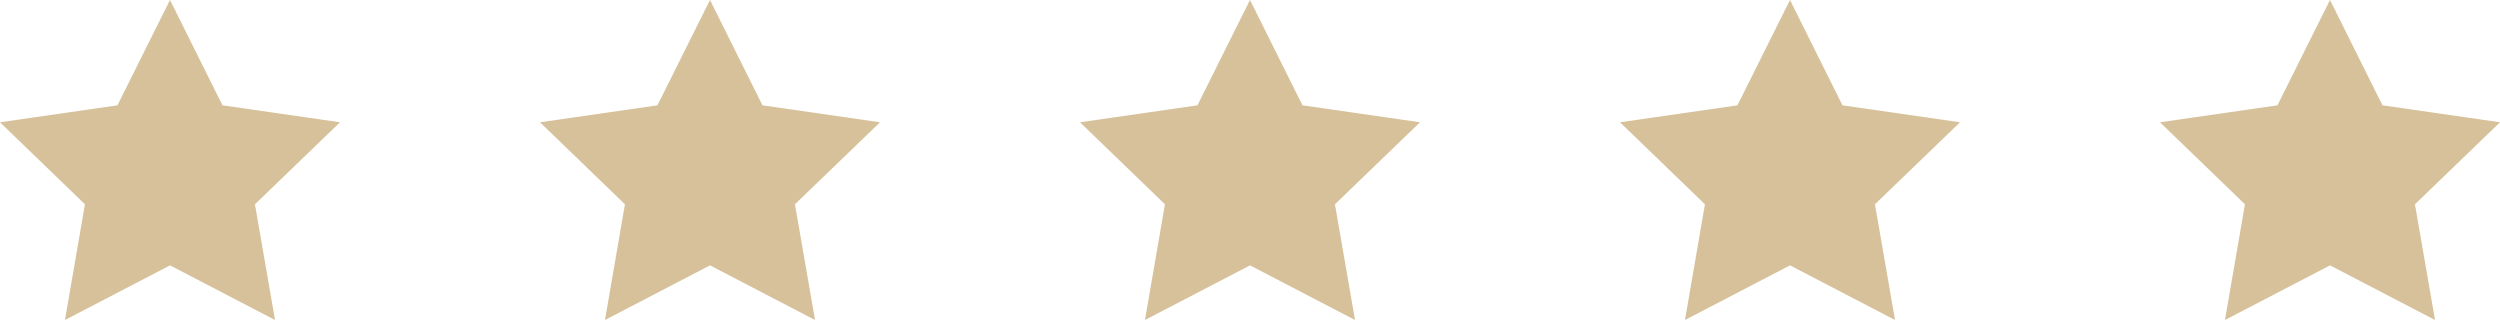
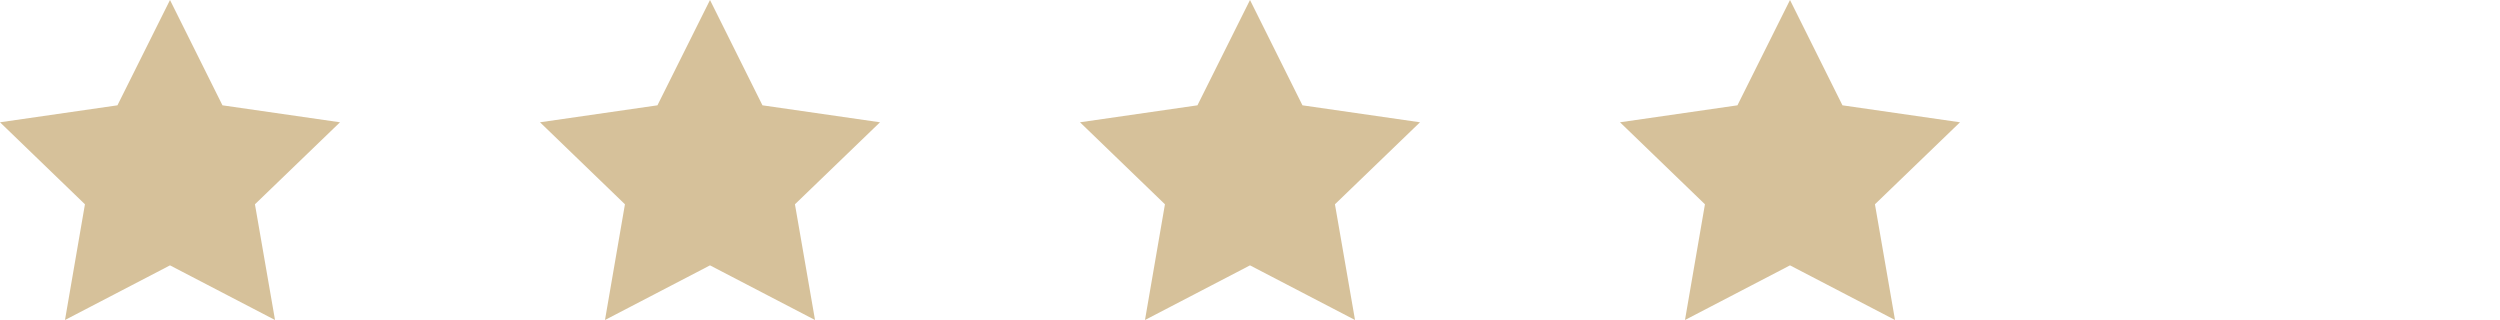
<svg xmlns="http://www.w3.org/2000/svg" width="125" height="16" viewBox="0 0 125 16" fill="none">
  <g clip-path="url(#clip0_26_1831)">
    <path d="M8.5 0L11.123 5.266L17 6.114L12.747 10.214L13.751 16L8.5 13.268L3.249 16L4.247 10.214L0 6.114L5.872 5.266L8.5 0Z" fill="#D6C19A" />
  </g>
  <g clip-path="url(#clip1_26_1831)">
    <path d="M35.5 0L38.123 5.266L44 6.114L39.747 10.214L40.751 16L35.5 13.268L30.249 16L31.247 10.214L27 6.114L32.872 5.266L35.5 0Z" fill="#D6C19A" />
  </g>
  <g clip-path="url(#clip2_26_1831)">
    <path d="M62.5 0L65.123 5.266L71 6.114L66.747 10.214L67.751 16L62.5 13.268L57.249 16L58.247 10.214L54 6.114L59.872 5.266L62.5 0Z" fill="#D6C19A" />
  </g>
  <g clip-path="url(#clip3_26_1831)">
    <path d="M89.5 0L92.123 5.266L98 6.114L93.747 10.214L94.751 16L89.5 13.268L84.249 16L85.247 10.214L81 6.114L86.872 5.266L89.5 0Z" fill="#D6C19A" />
  </g>
  <g clip-path="url(#clip4_26_1831)">
-     <path d="M116.5 0L119.123 5.266L125 6.114L120.747 10.214L121.751 16L116.5 13.268L111.249 16L112.247 10.214L108 6.114L113.872 5.266L116.5 0Z" fill="#D6C19A" />
-   </g>
+     </g>
  <defs>
    <clipPath id="clip0_26_1831">
      <rect width="17" height="16" fill="white" />
    </clipPath>
    <clipPath id="clip1_26_1831">
      <rect width="17" height="16" fill="white" transform="translate(27)" />
    </clipPath>
    <clipPath id="clip2_26_1831">
      <rect width="17" height="16" fill="white" transform="translate(54)" />
    </clipPath>
    <clipPath id="clip3_26_1831">
      <rect width="17" height="16" fill="white" transform="translate(81)" />
    </clipPath>
    <clipPath id="clip4_26_1831">
      <rect width="17" height="16" fill="white" transform="translate(108)" />
    </clipPath>
  </defs>
</svg>